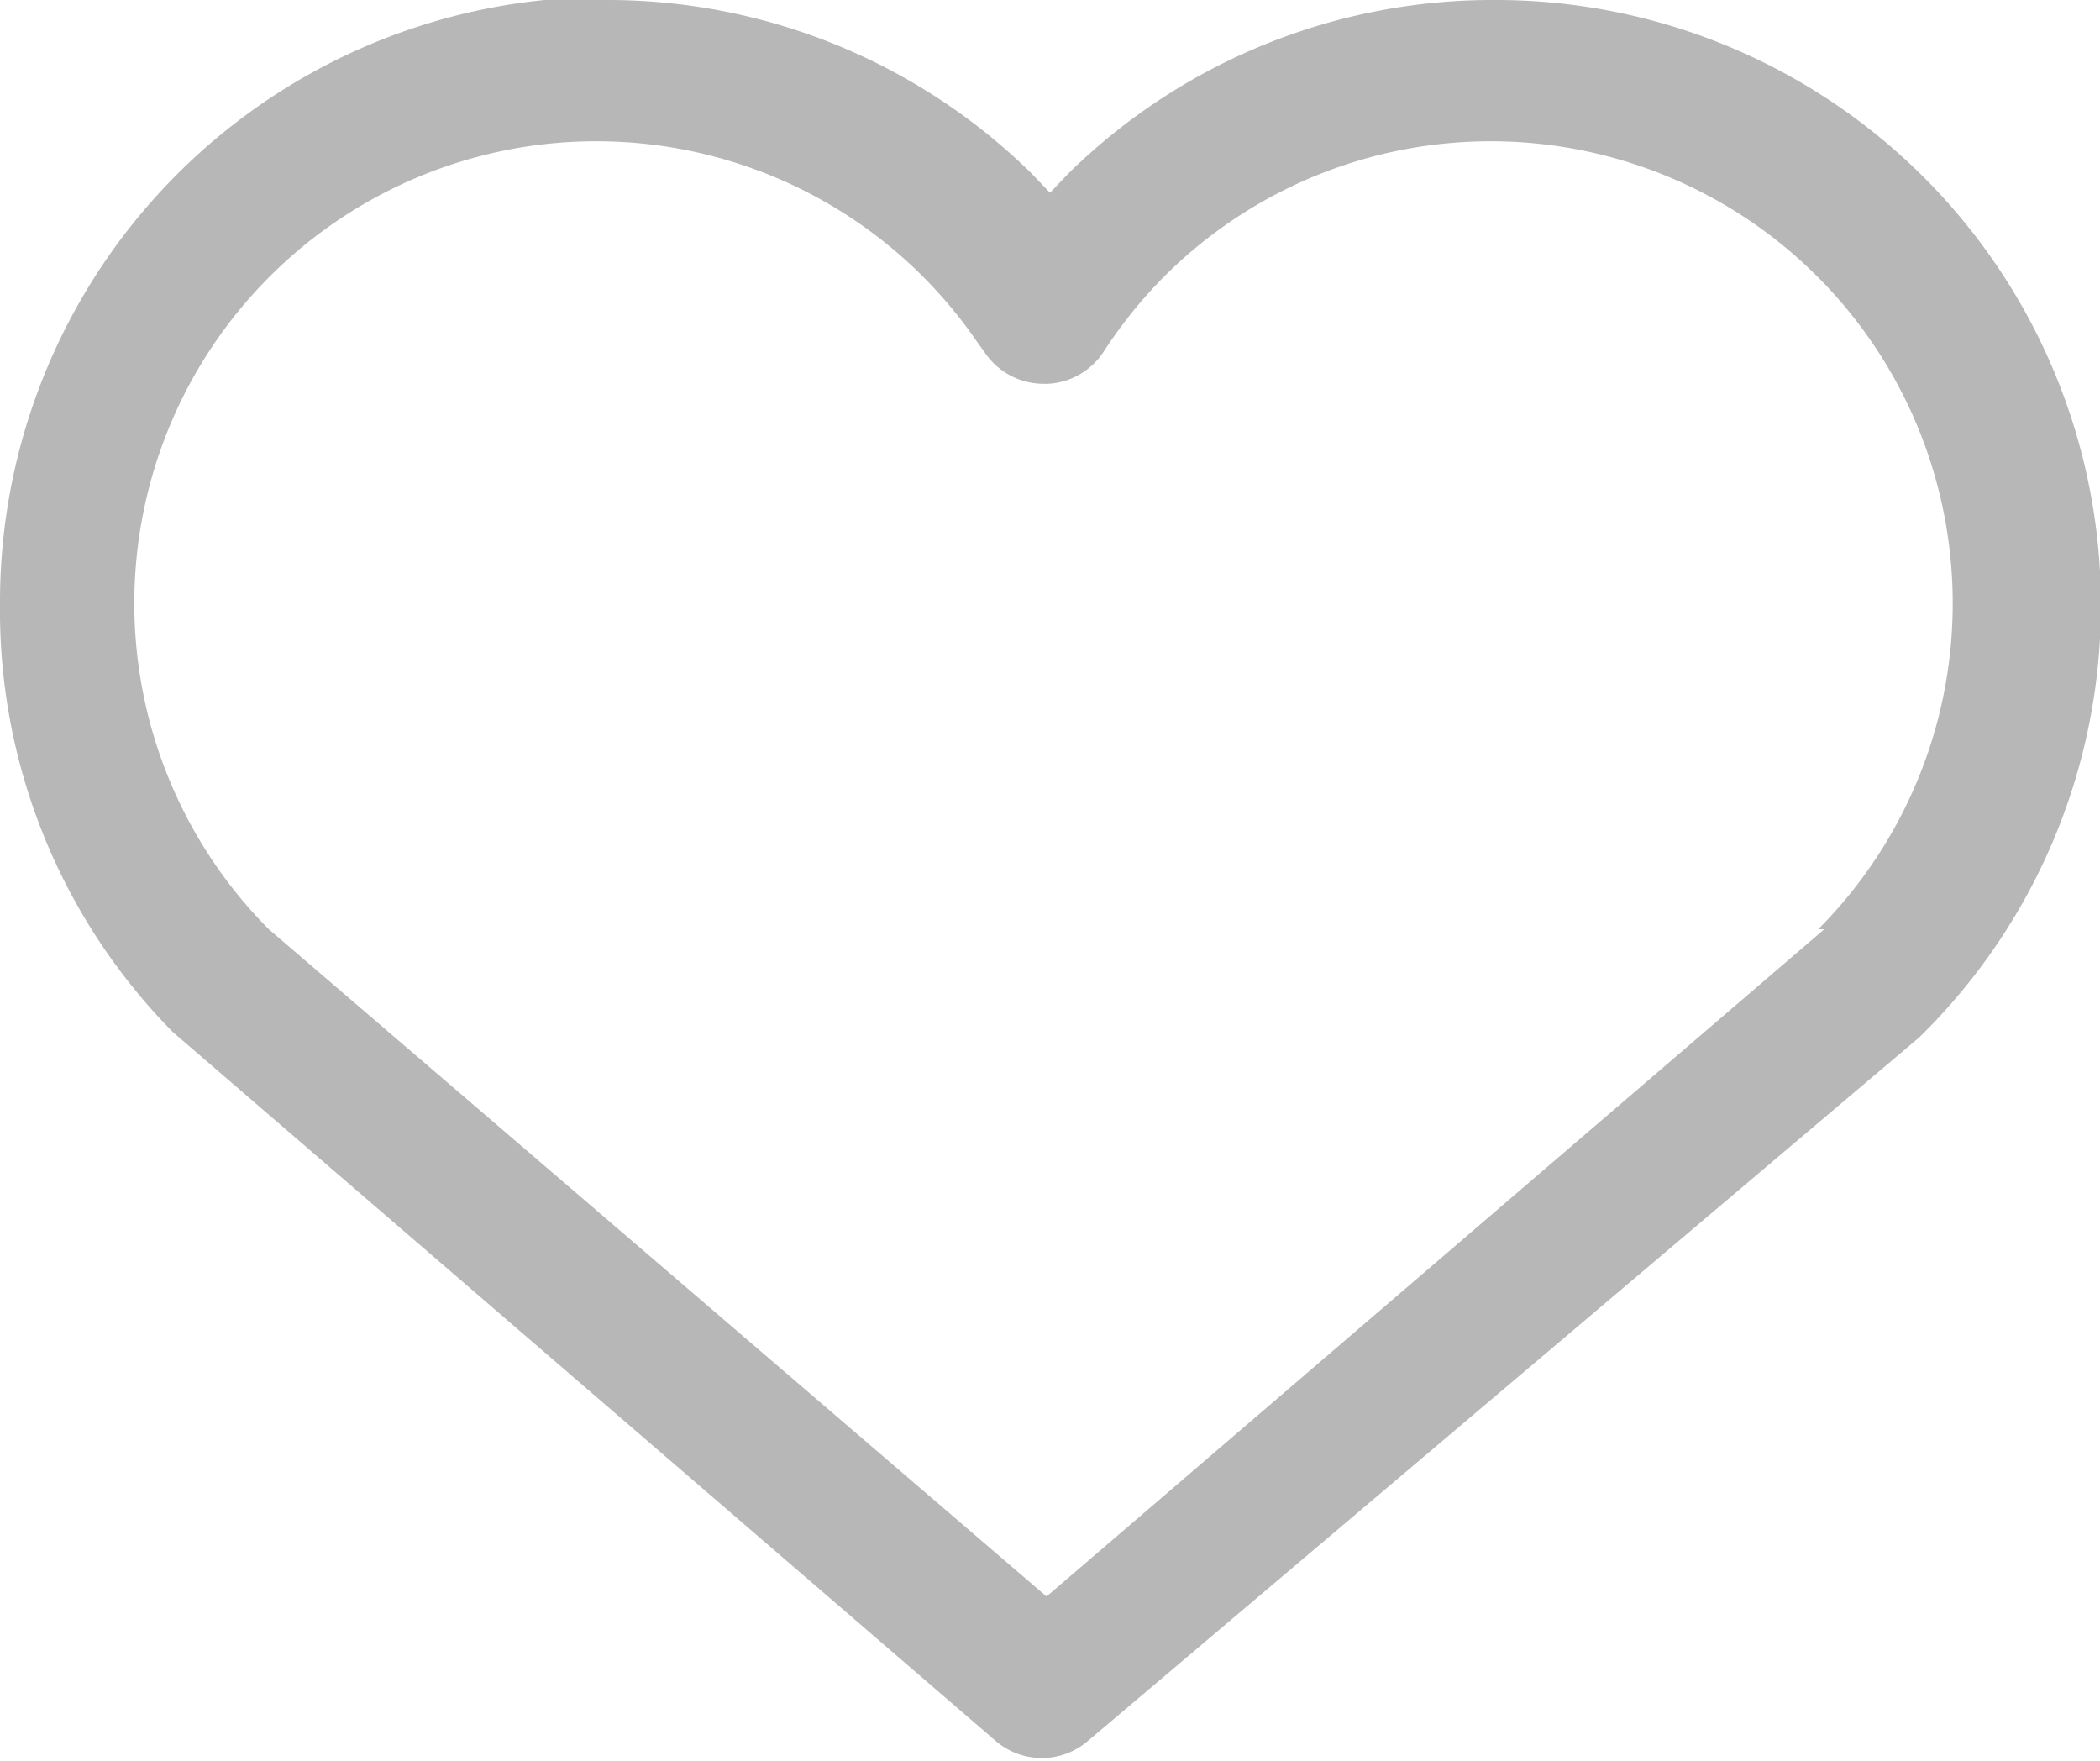
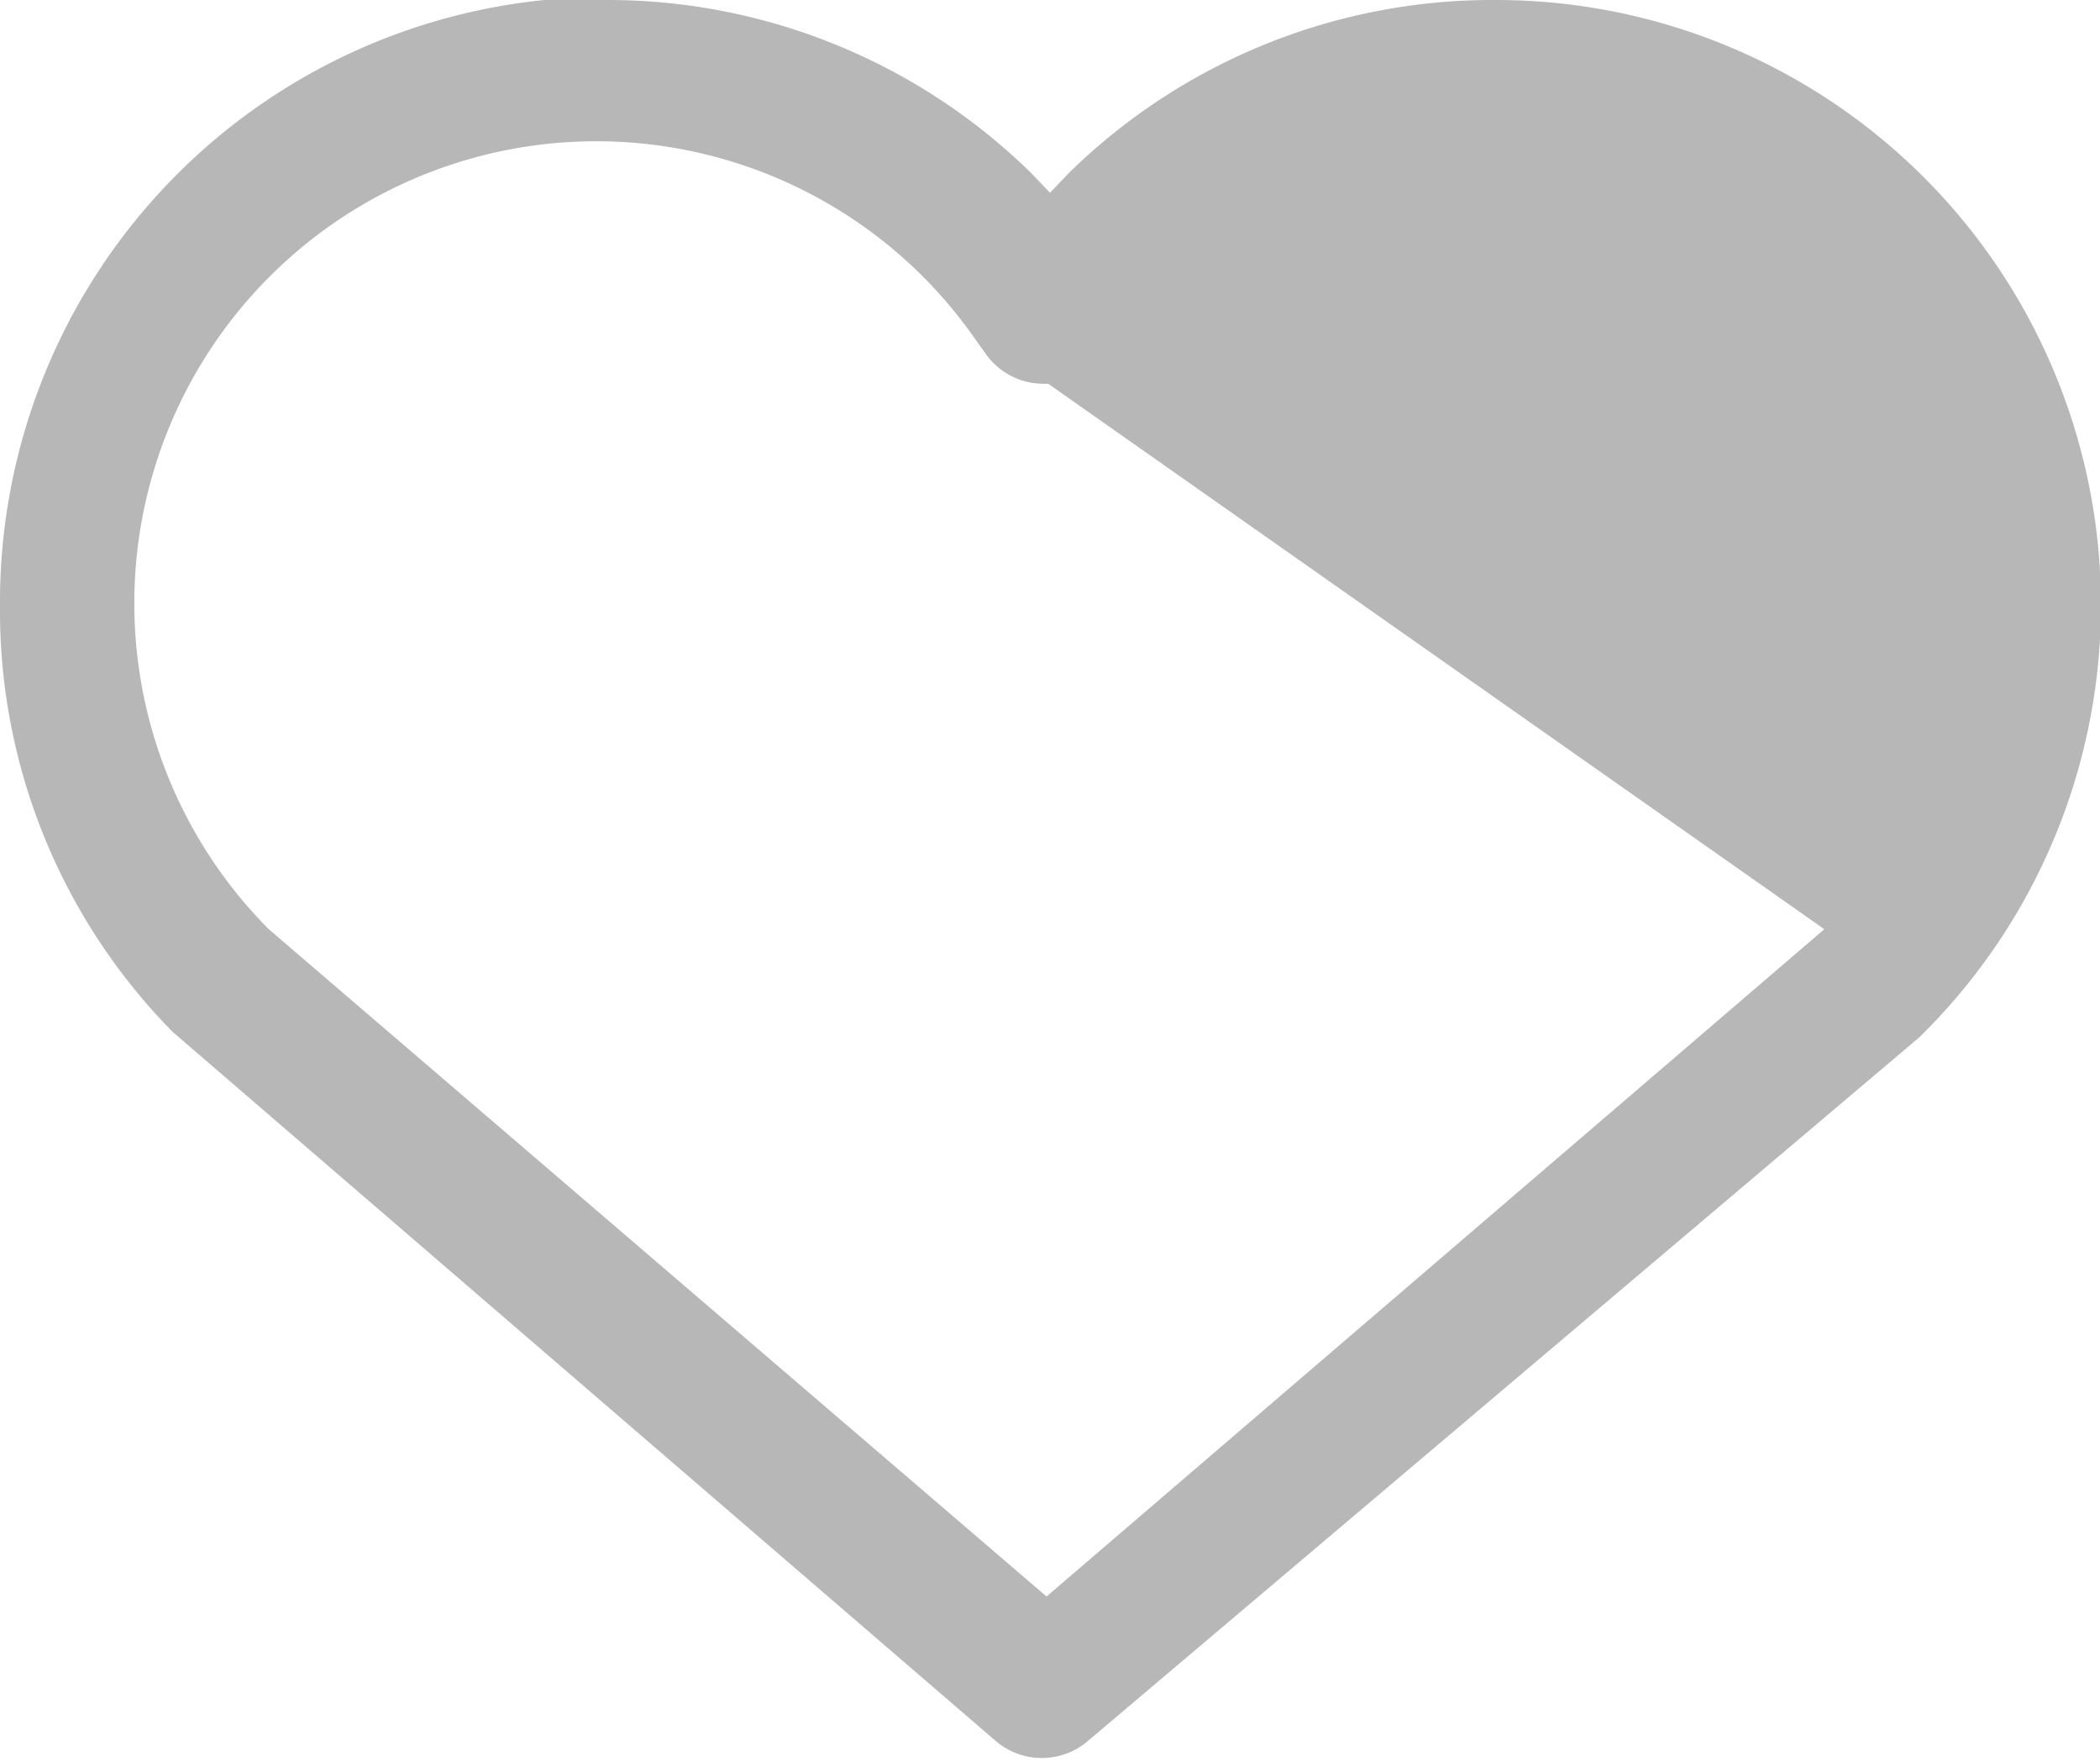
<svg xmlns="http://www.w3.org/2000/svg" id="Capa_1" data-name="Capa 1" viewBox="0 0 24.3 20.37">
  <defs>
    <style>.cls-1{fill:#b7b7b7;}</style>
  </defs>
  <title>ICONOS-ESCRITORIO</title>
-   <path class="cls-1" d="M17.31,0a7,7,0,0,0-4.94,2l-.22.23L11.93,2A7,7,0,0,0,7,0Q6.64,0,6.3,0A7,7,0,0,0,0,7a6.94,6.94,0,0,0,2,4.94l0,0,9.52,8.2a.82.82,0,0,0,1.07,0L22.21,12l0,0A7,7,0,0,0,17.31,0Zm3.8,10.75-9,7.72-9-7.72a5.34,5.34,0,0,1,7.58-7.54,5.41,5.41,0,0,1,.62.75l.08.11a.82.82,0,0,0,.69.37h.05a.82.82,0,0,0,.64-.37,5.38,5.38,0,0,1,.69-.86,5.34,5.34,0,0,1,7.58,7.54Z" />
+   <path class="cls-1" d="M17.31,0a7,7,0,0,0-4.94,2l-.22.23L11.93,2A7,7,0,0,0,7,0Q6.64,0,6.3,0A7,7,0,0,0,0,7a6.94,6.94,0,0,0,2,4.94l0,0,9.52,8.2a.82.82,0,0,0,1.07,0L22.21,12l0,0A7,7,0,0,0,17.31,0Zm3.8,10.75-9,7.72-9-7.72a5.34,5.34,0,0,1,7.58-7.54,5.41,5.41,0,0,1,.62.75l.08.11a.82.82,0,0,0,.69.37h.05Z" />
</svg>